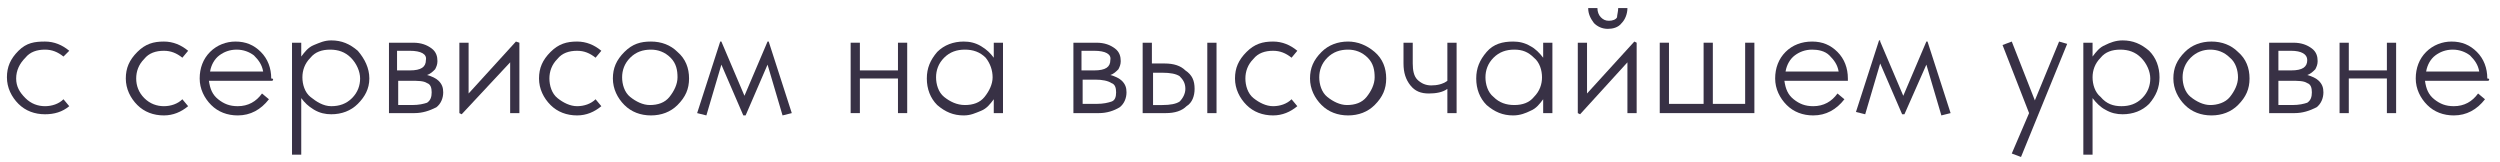
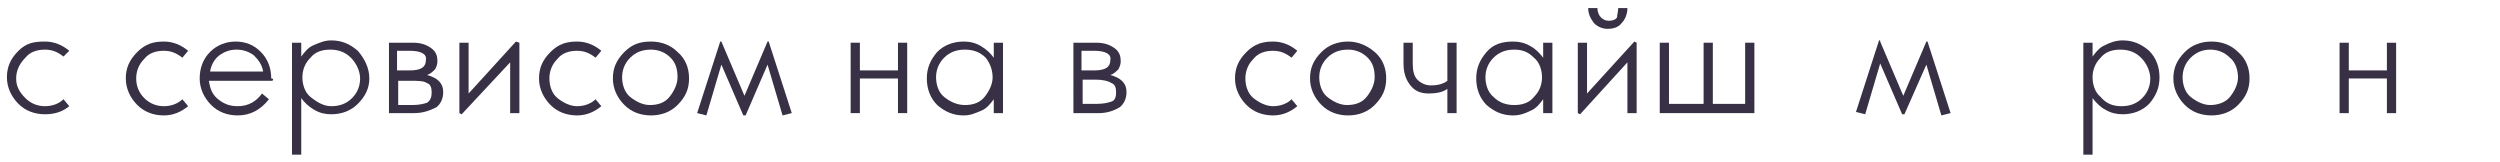
<svg xmlns="http://www.w3.org/2000/svg" version="1.1" id="Layer_1" x="0px" y="0px" viewBox="0 0 216.6 14" style="enable-background:new 0 0 216.6 14;" xml:space="preserve">
  <style type="text/css">
	.st0{fill:#383145;}
</style>
  <g>
    <path class="st0" d="M3.9,3.6c0.8,0,1.5,0.3,2.1,0.8L5.5,4.9c-0.5-0.4-1-0.6-1.6-0.6C3.2,4.3,2.6,4.5,2.2,5   C1.7,5.5,1.4,6.1,1.4,6.8S1.7,8,2.2,8.5s1.1,0.7,1.7,0.7c0.6,0,1.2-0.2,1.6-0.6L6,9.2C5.4,9.7,4.7,9.9,3.9,9.9C3,9.9,2.2,9.6,1.6,9   c-0.6-0.6-1-1.4-1-2.3s0.3-1.6,1-2.3S3,3.6,3.9,3.6z" />
    <path class="st0" d="M14.2,3.6c0.8,0,1.5,0.3,2.1,0.8l-0.5,0.6c-0.5-0.4-1-0.6-1.6-0.6c-0.7,0-1.3,0.2-1.7,0.7   c-0.5,0.5-0.7,1.1-0.7,1.7S12,8,12.5,8.5s1.1,0.7,1.7,0.7c0.6,0,1.2-0.2,1.6-0.6l0.5,0.6c-0.6,0.5-1.3,0.8-2.1,0.8   c-0.9,0-1.7-0.3-2.3-0.9c-0.6-0.6-1-1.4-1-2.3s0.3-1.6,1-2.3S13.3,3.6,14.2,3.6z" />
    <path class="st0" d="M23.6,7h-5.5c0.1,0.7,0.3,1.2,0.8,1.6c0.5,0.4,1,0.6,1.7,0.6c0.9,0,1.6-0.4,2.1-1.1l0.6,0.5   c-0.7,0.9-1.6,1.4-2.7,1.4c-0.9,0-1.7-0.3-2.3-0.9c-0.6-0.6-1-1.4-1-2.3c0-0.9,0.3-1.7,0.9-2.3s1.4-0.9,2.2-0.9   c0.9,0,1.6,0.3,2.2,0.9c0.6,0.6,0.9,1.4,0.9,2.3C23.7,6.8,23.7,6.9,23.6,7z M20.5,4.3c-0.6,0-1.1,0.2-1.5,0.5s-0.7,0.8-0.8,1.4h4.6   c-0.1-0.6-0.4-1-0.8-1.4C21.6,4.5,21.1,4.3,20.5,4.3z" />
    <path class="st0" d="M25.3,13.5V3.7h0.8v1.2c0.3-0.4,0.6-0.8,1.1-1s0.9-0.4,1.5-0.4c0.9,0,1.6,0.3,2.3,0.9C31.6,5.1,32,5.9,32,6.8   S31.6,8.4,31,9c-0.6,0.6-1.4,0.9-2.3,0.9c-0.5,0-1-0.1-1.5-0.4s-0.8-0.6-1.1-1v4.9H25.3z M28.7,9.2c0.7,0,1.3-0.2,1.8-0.7   s0.7-1.1,0.7-1.7S30.9,5.5,30.4,5c-0.5-0.5-1.1-0.7-1.8-0.7c-0.7,0-1.3,0.2-1.7,0.7c-0.5,0.5-0.7,1.1-0.7,1.7s0.2,1.3,0.7,1.7   S28,9.2,28.7,9.2z" />
    <path class="st0" d="M35.9,9.8h-2.2V3.7h2.1c0.7,0,1.2,0.2,1.6,0.5s0.5,0.7,0.5,1.1c0,0.3-0.1,0.5-0.2,0.7   c-0.2,0.2-0.4,0.4-0.7,0.5c0.4,0.1,0.8,0.3,1,0.5c0.3,0.3,0.4,0.6,0.4,1c0,0.5-0.2,1-0.6,1.3C37.2,9.6,36.6,9.8,35.9,9.8z    M35.5,4.4h-1.1v1.7h1.1c1,0,1.4-0.3,1.4-0.9C37,4.7,36.5,4.4,35.5,4.4z M37.4,8c0-0.4-0.1-0.7-0.4-0.8c-0.3-0.2-0.8-0.2-1.4-0.2   h-1.1v2.1h1.2c0.6,0,1-0.1,1.3-0.2C37.3,8.7,37.4,8.4,37.4,8z" />
    <path class="st0" d="M45,9.8h-0.8V5.4L40,9.9l-0.2-0.1V3.7h0.8v4.4l4.1-4.5L45,3.7V9.8z" />
    <path class="st0" d="M50,3.6c0.8,0,1.5,0.3,2.1,0.8l-0.5,0.6c-0.5-0.4-1-0.6-1.6-0.6c-0.7,0-1.3,0.2-1.7,0.7   c-0.5,0.5-0.7,1.1-0.7,1.7s0.2,1.3,0.7,1.7s1.1,0.7,1.7,0.7c0.6,0,1.2-0.2,1.6-0.6l0.5,0.6c-0.6,0.5-1.3,0.8-2.1,0.8   c-0.9,0-1.7-0.3-2.3-0.9c-0.6-0.6-1-1.4-1-2.3s0.3-1.6,1-2.3S49.1,3.6,50,3.6z" />
    <path class="st0" d="M58.7,4.5c0.7,0.6,1,1.4,1,2.3s-0.3,1.6-1,2.3c-0.6,0.6-1.4,0.9-2.3,0.9c-0.9,0-1.7-0.3-2.3-0.9   c-0.6-0.6-1-1.4-1-2.3s0.3-1.6,1-2.3s1.4-0.9,2.3-0.9C57.3,3.6,58.1,3.9,58.7,4.5z M54.6,5c-0.5,0.5-0.7,1.1-0.7,1.7   s0.2,1.3,0.7,1.7s1.1,0.7,1.7,0.7c0.7,0,1.3-0.2,1.7-0.7s0.7-1.1,0.7-1.7S58.6,5.5,58.1,5c-0.5-0.5-1.1-0.7-1.7-0.7   C55.7,4.3,55.1,4.5,54.6,5z" />
    <path class="st0" d="M62.5,3.6l2,4.7l2-4.7h0.1l2,6.2l-0.8,0.2l-1.3-4.4l-1.9,4.4h-0.2l-1.9-4.4l-1.3,4.4l-0.8-0.2l2-6.2H62.5z" />
    <path class="st0" d="M77.8,3.7h0.8v6.1h-0.8v-3h-3.3v3h-0.8V3.7h0.8v2.4h3.3V3.7z" />
    <path class="st0" d="M86.9,3.7v6.1h-0.8V8.6c-0.3,0.4-0.6,0.8-1.1,1s-0.9,0.4-1.5,0.4c-0.9,0-1.6-0.3-2.3-0.9   c-0.6-0.6-0.9-1.4-0.9-2.3s0.3-1.6,0.9-2.3c0.6-0.6,1.4-0.9,2.3-0.9c0.5,0,1,0.1,1.5,0.4s0.8,0.6,1.1,1V3.7H86.9z M83.6,4.3   c-0.7,0-1.3,0.2-1.8,0.7c-0.5,0.5-0.7,1.1-0.7,1.7s0.2,1.3,0.7,1.7s1.1,0.7,1.8,0.7c0.7,0,1.3-0.2,1.7-0.7s0.7-1.1,0.7-1.7   S85.8,5.5,85.4,5C84.9,4.5,84.3,4.3,83.6,4.3z" />
    <path class="st0" d="M95.2,9.8h-2.2V3.7H95c0.7,0,1.2,0.2,1.6,0.5s0.5,0.7,0.5,1.1c0,0.3-0.1,0.5-0.2,0.7c-0.2,0.2-0.4,0.4-0.7,0.5   c0.4,0.1,0.8,0.3,1,0.5c0.3,0.3,0.4,0.6,0.4,1c0,0.5-0.2,1-0.6,1.3C96.5,9.6,95.9,9.8,95.2,9.8z M94.8,4.4h-1.1v1.7h1.1   c1,0,1.4-0.3,1.4-0.9C96.3,4.7,95.8,4.4,94.8,4.4z M96.7,8c0-0.4-0.1-0.7-0.4-0.8C96,7,95.5,6.9,94.9,6.9h-1.1v2.1h1.2   c0.6,0,1-0.1,1.3-0.2C96.6,8.7,96.7,8.4,96.7,8z" />
-     <path class="st0" d="M103.5,7.7c0,0.6-0.2,1.2-0.7,1.5c-0.4,0.4-1,0.6-1.8,0.6h-2V3.7h0.8v1.8h1.1c0.8,0,1.4,0.2,1.8,0.6   C103.3,6.5,103.5,7,103.5,7.7z M102.7,7.7c0-0.5-0.2-0.8-0.5-1.1c-0.3-0.2-0.8-0.3-1.5-0.3h-0.8v2.8h0.8c0.7,0,1.2-0.1,1.5-0.3   C102.5,8.5,102.7,8.1,102.7,7.7z M105.4,3.7v6.1h-0.8V3.7H105.4z" />
    <path class="st0" d="M110.3,3.6c0.8,0,1.5,0.3,2.1,0.8l-0.5,0.6c-0.5-0.4-1-0.6-1.6-0.6c-0.7,0-1.3,0.2-1.7,0.7   c-0.5,0.5-0.7,1.1-0.7,1.7s0.2,1.3,0.7,1.7s1.1,0.7,1.7,0.7c0.6,0,1.2-0.2,1.6-0.6l0.5,0.6c-0.6,0.5-1.3,0.8-2.1,0.8   c-0.9,0-1.7-0.3-2.3-0.9c-0.6-0.6-1-1.4-1-2.3s0.3-1.6,1-2.3S109.4,3.6,110.3,3.6z" />
    <path class="st0" d="M119.1,4.5c0.7,0.6,1,1.4,1,2.3s-0.3,1.6-1,2.3c-0.6,0.6-1.4,0.9-2.3,0.9c-0.9,0-1.7-0.3-2.3-0.9   c-0.6-0.6-1-1.4-1-2.3s0.3-1.6,1-2.3c0.6-0.6,1.4-0.9,2.3-0.9C117.6,3.6,118.4,3.9,119.1,4.5z M115,5c-0.5,0.5-0.7,1.1-0.7,1.7   s0.2,1.3,0.7,1.7s1.1,0.7,1.7,0.7c0.7,0,1.3-0.2,1.7-0.7s0.7-1.1,0.7-1.7S119,5.5,118.5,5c-0.5-0.5-1.1-0.7-1.7-0.7   C116.1,4.3,115.5,4.5,115,5z" />
    <path class="st0" d="M125.4,7V3.7h0.8v6.1h-0.8V7.7c-0.4,0.3-1,0.4-1.6,0.4c-0.7,0-1.2-0.2-1.6-0.7s-0.6-1.1-0.6-1.9V3.7h0.8v1.8   c0,0.6,0.1,1.1,0.4,1.4s0.7,0.5,1.2,0.5C124.5,7.4,125,7.3,125.4,7z" />
    <path class="st0" d="M134.5,3.7v6.1h-0.8V8.6c-0.3,0.4-0.6,0.8-1.1,1c-0.4,0.2-0.9,0.4-1.5,0.4c-0.9,0-1.6-0.3-2.3-0.9   c-0.6-0.6-0.9-1.4-0.9-2.3s0.3-1.6,0.9-2.3s1.4-0.9,2.3-0.9c0.5,0,1,0.1,1.5,0.4c0.4,0.2,0.8,0.6,1.1,1V3.7H134.5z M131.2,4.3   c-0.7,0-1.3,0.2-1.8,0.7c-0.5,0.5-0.7,1.1-0.7,1.7s0.2,1.3,0.7,1.7c0.5,0.5,1.1,0.7,1.8,0.7c0.7,0,1.3-0.2,1.7-0.7   c0.5-0.5,0.7-1.1,0.7-1.7s-0.2-1.3-0.7-1.7C132.4,4.5,131.9,4.3,131.2,4.3z" />
    <path class="st0" d="M141.8,9.8H141V5.4l-4.1,4.5l-0.2-0.1V3.7h0.8v4.4l4.1-4.5l0.2,0.1V9.8z M140.2,0.7h0.8c0,0.5-0.2,1-0.5,1.3   c-0.3,0.4-0.8,0.5-1.2,0.5c-0.5,0-0.9-0.2-1.2-0.5c-0.3-0.4-0.5-0.8-0.5-1.3h0.8c0,0.3,0.1,0.6,0.3,0.8c0.2,0.2,0.4,0.3,0.7,0.3   c0.3,0,0.6-0.1,0.7-0.3C140.1,1.3,140.2,1,140.2,0.7z" />
    <path class="st0" d="M147.6,9.1V3.7h0.8v5.3h2.8V3.7h0.8v6.1h-8.2V3.7h0.8v5.3H147.6z" />
-     <path class="st0" d="M160.1,7h-5.5c0.1,0.7,0.3,1.2,0.8,1.6c0.5,0.4,1,0.6,1.7,0.6c0.9,0,1.6-0.4,2.1-1.1l0.6,0.5   c-0.7,0.9-1.6,1.4-2.7,1.4c-0.9,0-1.7-0.3-2.3-0.9c-0.6-0.6-1-1.4-1-2.3c0-0.9,0.3-1.7,0.9-2.3c0.6-0.6,1.4-0.9,2.3-0.9   c0.9,0,1.6,0.3,2.2,0.9c0.6,0.6,0.9,1.4,0.9,2.3C160.1,6.8,160.1,6.9,160.1,7z M157,4.3c-0.6,0-1.1,0.2-1.5,0.5s-0.7,0.8-0.8,1.4   h4.6c-0.1-0.6-0.4-1-0.8-1.4S157.5,4.3,157,4.3z" />
    <path class="st0" d="M162.9,3.6l2,4.7l2-4.7h0.1l2,6.2l-0.8,0.2l-1.3-4.4L165,9.9h-0.2l-1.9-4.4l-1.3,4.4l-0.8-0.2l2-6.2H162.9z" />
-     <path class="st0" d="M179.1,3.8l-4,9.8l-0.8-0.3l1.5-3.5l-2.3-5.9l0.8-0.3l2,5.1l2.1-5.1L179.1,3.8z" />
    <path class="st0" d="M180.5,13.5V3.7h0.8v1.2c0.3-0.4,0.6-0.8,1.1-1c0.4-0.2,0.9-0.4,1.5-0.4c0.9,0,1.6,0.3,2.3,0.9   c0.6,0.6,0.9,1.4,0.9,2.3s-0.3,1.6-0.9,2.3c-0.6,0.6-1.4,0.9-2.3,0.9c-0.5,0-1-0.1-1.5-0.4c-0.4-0.2-0.8-0.6-1.1-1v4.9H180.5z    M183.8,9.2c0.7,0,1.3-0.2,1.8-0.7c0.5-0.5,0.7-1.1,0.7-1.7S186,5.5,185.5,5c-0.5-0.5-1.1-0.7-1.8-0.7c-0.7,0-1.3,0.2-1.7,0.7   c-0.5,0.5-0.7,1.1-0.7,1.7s0.2,1.3,0.7,1.7C182.5,9,183.1,9.2,183.8,9.2z" />
    <path class="st0" d="M193.9,4.5c0.7,0.6,1,1.4,1,2.3s-0.3,1.6-1,2.3c-0.6,0.6-1.4,0.9-2.3,0.9c-0.9,0-1.7-0.3-2.3-0.9   c-0.6-0.6-1-1.4-1-2.3s0.3-1.6,1-2.3c0.6-0.6,1.4-0.9,2.3-0.9C192.5,3.6,193.3,3.9,193.9,4.5z M189.8,5c-0.5,0.5-0.7,1.1-0.7,1.7   s0.2,1.3,0.7,1.7s1.1,0.7,1.7,0.7s1.3-0.2,1.7-0.7s0.7-1.1,0.7-1.7s-0.2-1.3-0.7-1.7c-0.5-0.5-1.1-0.7-1.7-0.7S190.3,4.5,189.8,5z" />
-     <path class="st0" d="M198.8,9.8h-2.2V3.7h2.1c0.7,0,1.2,0.2,1.6,0.5s0.5,0.7,0.5,1.1c0,0.3-0.1,0.5-0.2,0.7   c-0.2,0.2-0.4,0.4-0.7,0.5c0.4,0.1,0.8,0.3,1,0.5c0.3,0.3,0.4,0.6,0.4,1c0,0.5-0.2,1-0.6,1.3C200.1,9.6,199.5,9.8,198.8,9.8z    M198.5,4.4h-1.1v1.7h1.1c1,0,1.4-0.3,1.4-0.9C199.9,4.7,199.4,4.4,198.5,4.4z M200.3,8c0-0.4-0.1-0.7-0.4-0.8   c-0.3-0.2-0.8-0.2-1.4-0.2h-1.1v2.1h1.2c0.6,0,1-0.1,1.3-0.2C200.2,8.7,200.3,8.4,200.3,8z" />
    <path class="st0" d="M206.8,3.7h0.8v6.1h-0.8v-3h-3.3v3h-0.8V3.7h0.8v2.4h3.3V3.7z" />
-     <path class="st0" d="M215.6,7h-5.5c0.1,0.7,0.3,1.2,0.8,1.6c0.5,0.4,1,0.6,1.7,0.6c0.9,0,1.6-0.4,2.1-1.1l0.6,0.5   c-0.7,0.9-1.6,1.4-2.7,1.4c-0.9,0-1.7-0.3-2.3-0.9s-1-1.4-1-2.3c0-0.9,0.3-1.7,0.9-2.3c0.6-0.6,1.4-0.9,2.2-0.9   c0.9,0,1.6,0.3,2.2,0.9c0.6,0.6,0.9,1.4,0.9,2.3C215.7,6.8,215.7,6.9,215.6,7z M212.5,4.3c-0.6,0-1.1,0.2-1.5,0.5s-0.7,0.8-0.8,1.4   h4.6c-0.1-0.6-0.4-1-0.8-1.4C213.6,4.5,213.1,4.3,212.5,4.3z" />
  </g>
</svg>